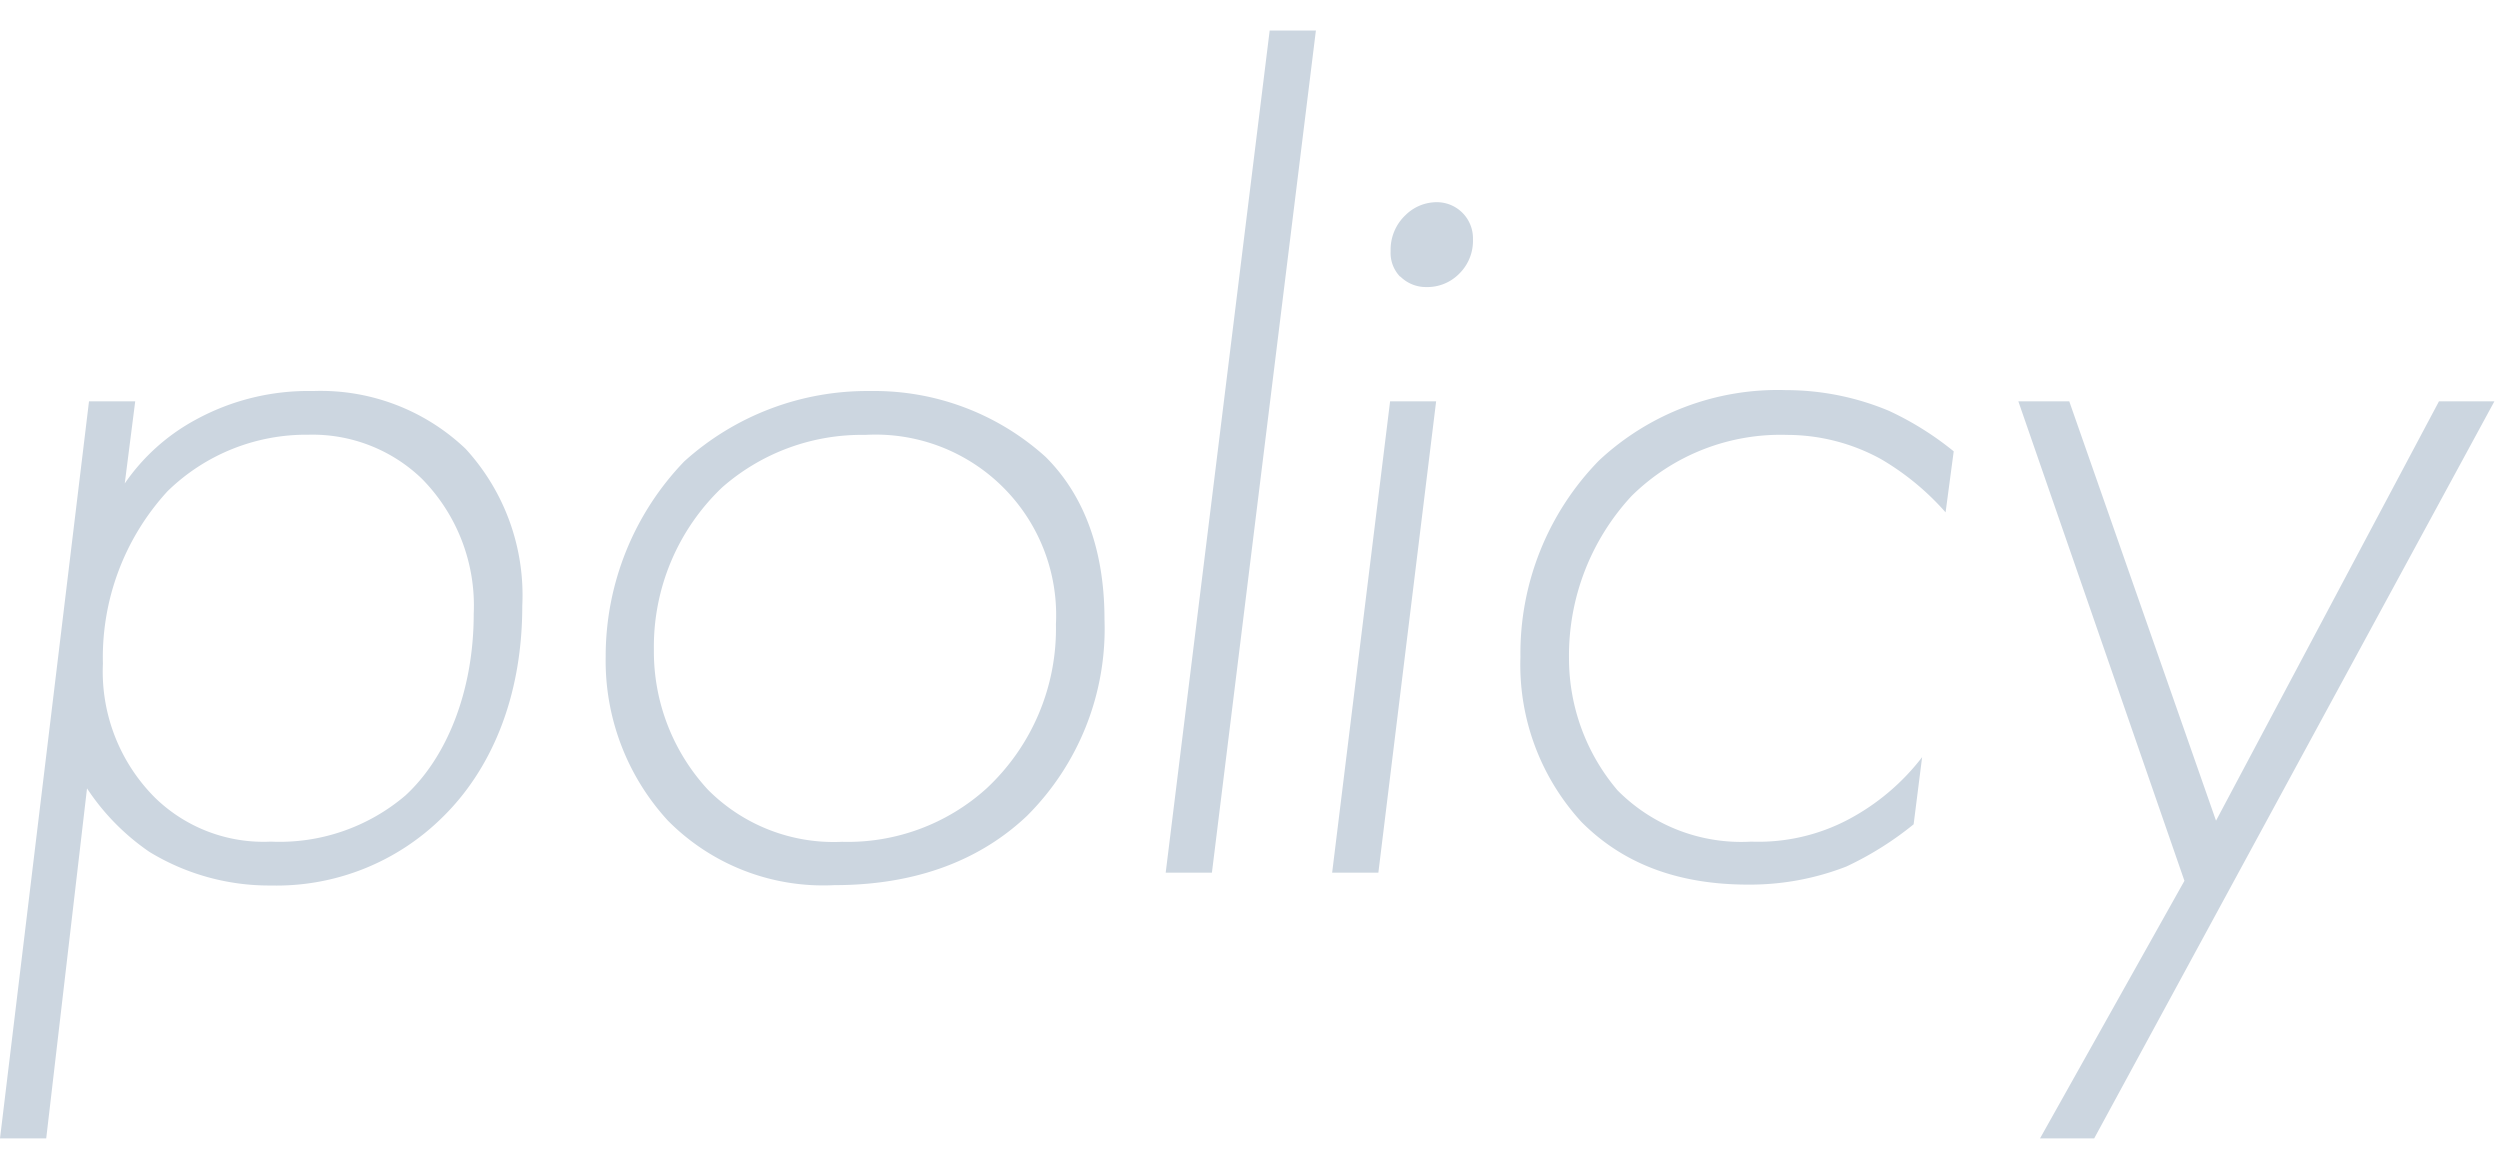
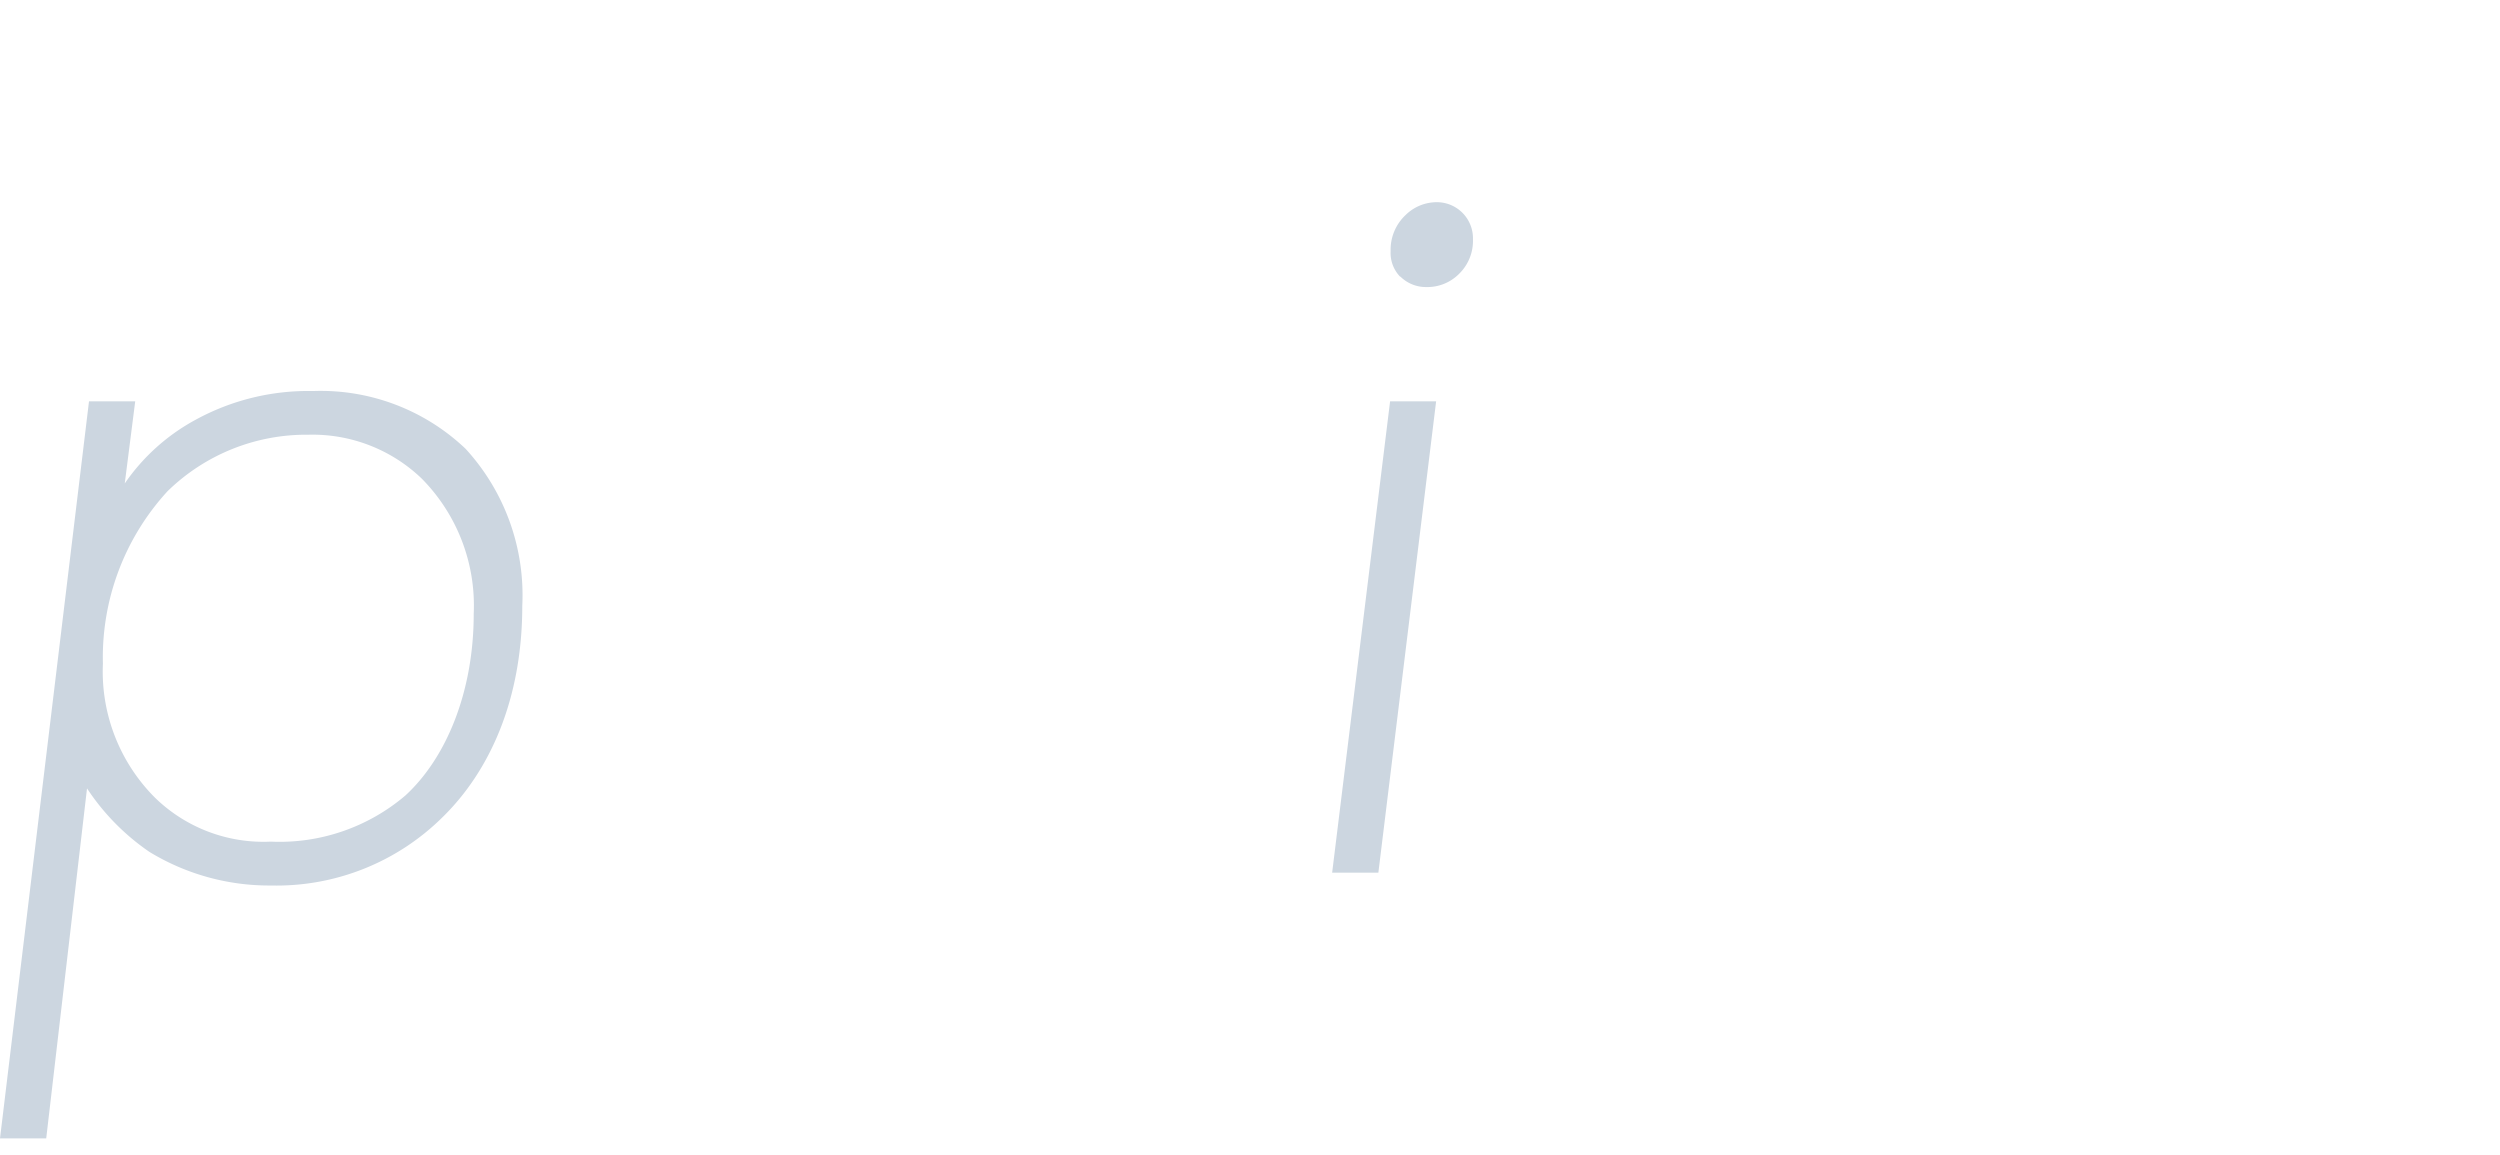
<svg xmlns="http://www.w3.org/2000/svg" height="64" viewBox="0 0 138.48 64" width="138.48">
  <g fill="#ccd6e0">
    <path d="m2.56 63.06h-2.56l4.93-40.83h2.56l-.58 4.55a11.24 11.24 0 0 1 3.91-3.52 13 13 0 0 1 6.52-1.6 11.64 11.64 0 0 1 8.45 3.2 12 12 0 0 1 3.14 8.7c0 5.18-1.8 9.15-4.42 11.71a13.07 13.07 0 0 1 -9.51 3.78 12.75 12.75 0 0 1 -6.72-1.86 12.76 12.76 0 0 1 -3.46-3.52zm19.9-19c2.24-2.06 3.78-5.7 3.78-10.06a10 10 0 0 0 -2.88-7.49 8.73 8.73 0 0 0 -6.27-2.43 11 11 0 0 0 -7.81 3.13 13.61 13.61 0 0 0 -3.58 9.55 9.88 9.88 0 0 0 2.88 7.42 8.61 8.61 0 0 0 6.42 2.44 10.75 10.75 0 0 0 7.46-2.56z" />
-     <path d="m57.92 25.31c1.92 1.91 3.26 4.8 3.26 9a14.64 14.64 0 0 1 -4.29 10.88c-2.11 2-5.44 3.84-10.68 3.84a12.1 12.1 0 0 1 -9.21-3.57 13.08 13.08 0 0 1 -3.45-9.08 15.56 15.56 0 0 1 4.35-10.82 15.12 15.12 0 0 1 10.3-3.9 14.15 14.15 0 0 1 9.72 3.65zm-3.27 18.36a12.09 12.09 0 0 0 3.84-9.09 10 10 0 0 0 -10.56-10.49 11.71 11.71 0 0 0 -7.93 2.91 12.18 12.18 0 0 0 -3.78 9 11.27 11.27 0 0 0 3 7.75 9.83 9.83 0 0 0 7.42 2.88 11.46 11.46 0 0 0 8.01-2.96z" />
-     <path d="m72.89 1.69-5.76 46.65h-2.56l5.76-46.65z" />
    <path d="m79.55 22.23-3.2 26.11h-2.56l3.21-26.11zm-2-6.91a1.89 1.89 0 0 1 -.52-1.41 2.63 2.63 0 0 1 .83-2 2.46 2.46 0 0 1 1.73-.71 2 2 0 0 1 2 2.05 2.55 2.55 0 0 1 -.77 1.92 2.47 2.47 0 0 1 -1.82.73 2 2 0 0 1 -1.43-.58z" />
-     <path d="m107.77 28.38a14.53 14.53 0 0 0 -3.58-2.95 10.82 10.82 0 0 0 -5.19-1.34 11.74 11.74 0 0 0 -8.63 3.39 13 13 0 0 0 -3.46 9 11.28 11.28 0 0 0 2.69 7.3 9.64 9.64 0 0 0 7.4 2.84 10.68 10.68 0 0 0 5.37-1.22 12.57 12.57 0 0 0 4.1-3.46l-.47 3.72a18 18 0 0 1 -3.73 2.34 14.71 14.71 0 0 1 -5.44 1c-4.48 0-7.3-1.54-9.22-3.46a12.87 12.87 0 0 1 -3.39-9.15 15.29 15.29 0 0 1 4.35-10.88 14.5 14.5 0 0 1 10.37-3.9 14.75 14.75 0 0 1 5.7 1.15 17.07 17.07 0 0 1 3.58 2.24z" />
-     <path d="m121 48.79-9.2-26.56h2.82l8.13 23.23 12.35-23.23h3.07l-22.17 40.83h-3z" />
  </g>
</svg>